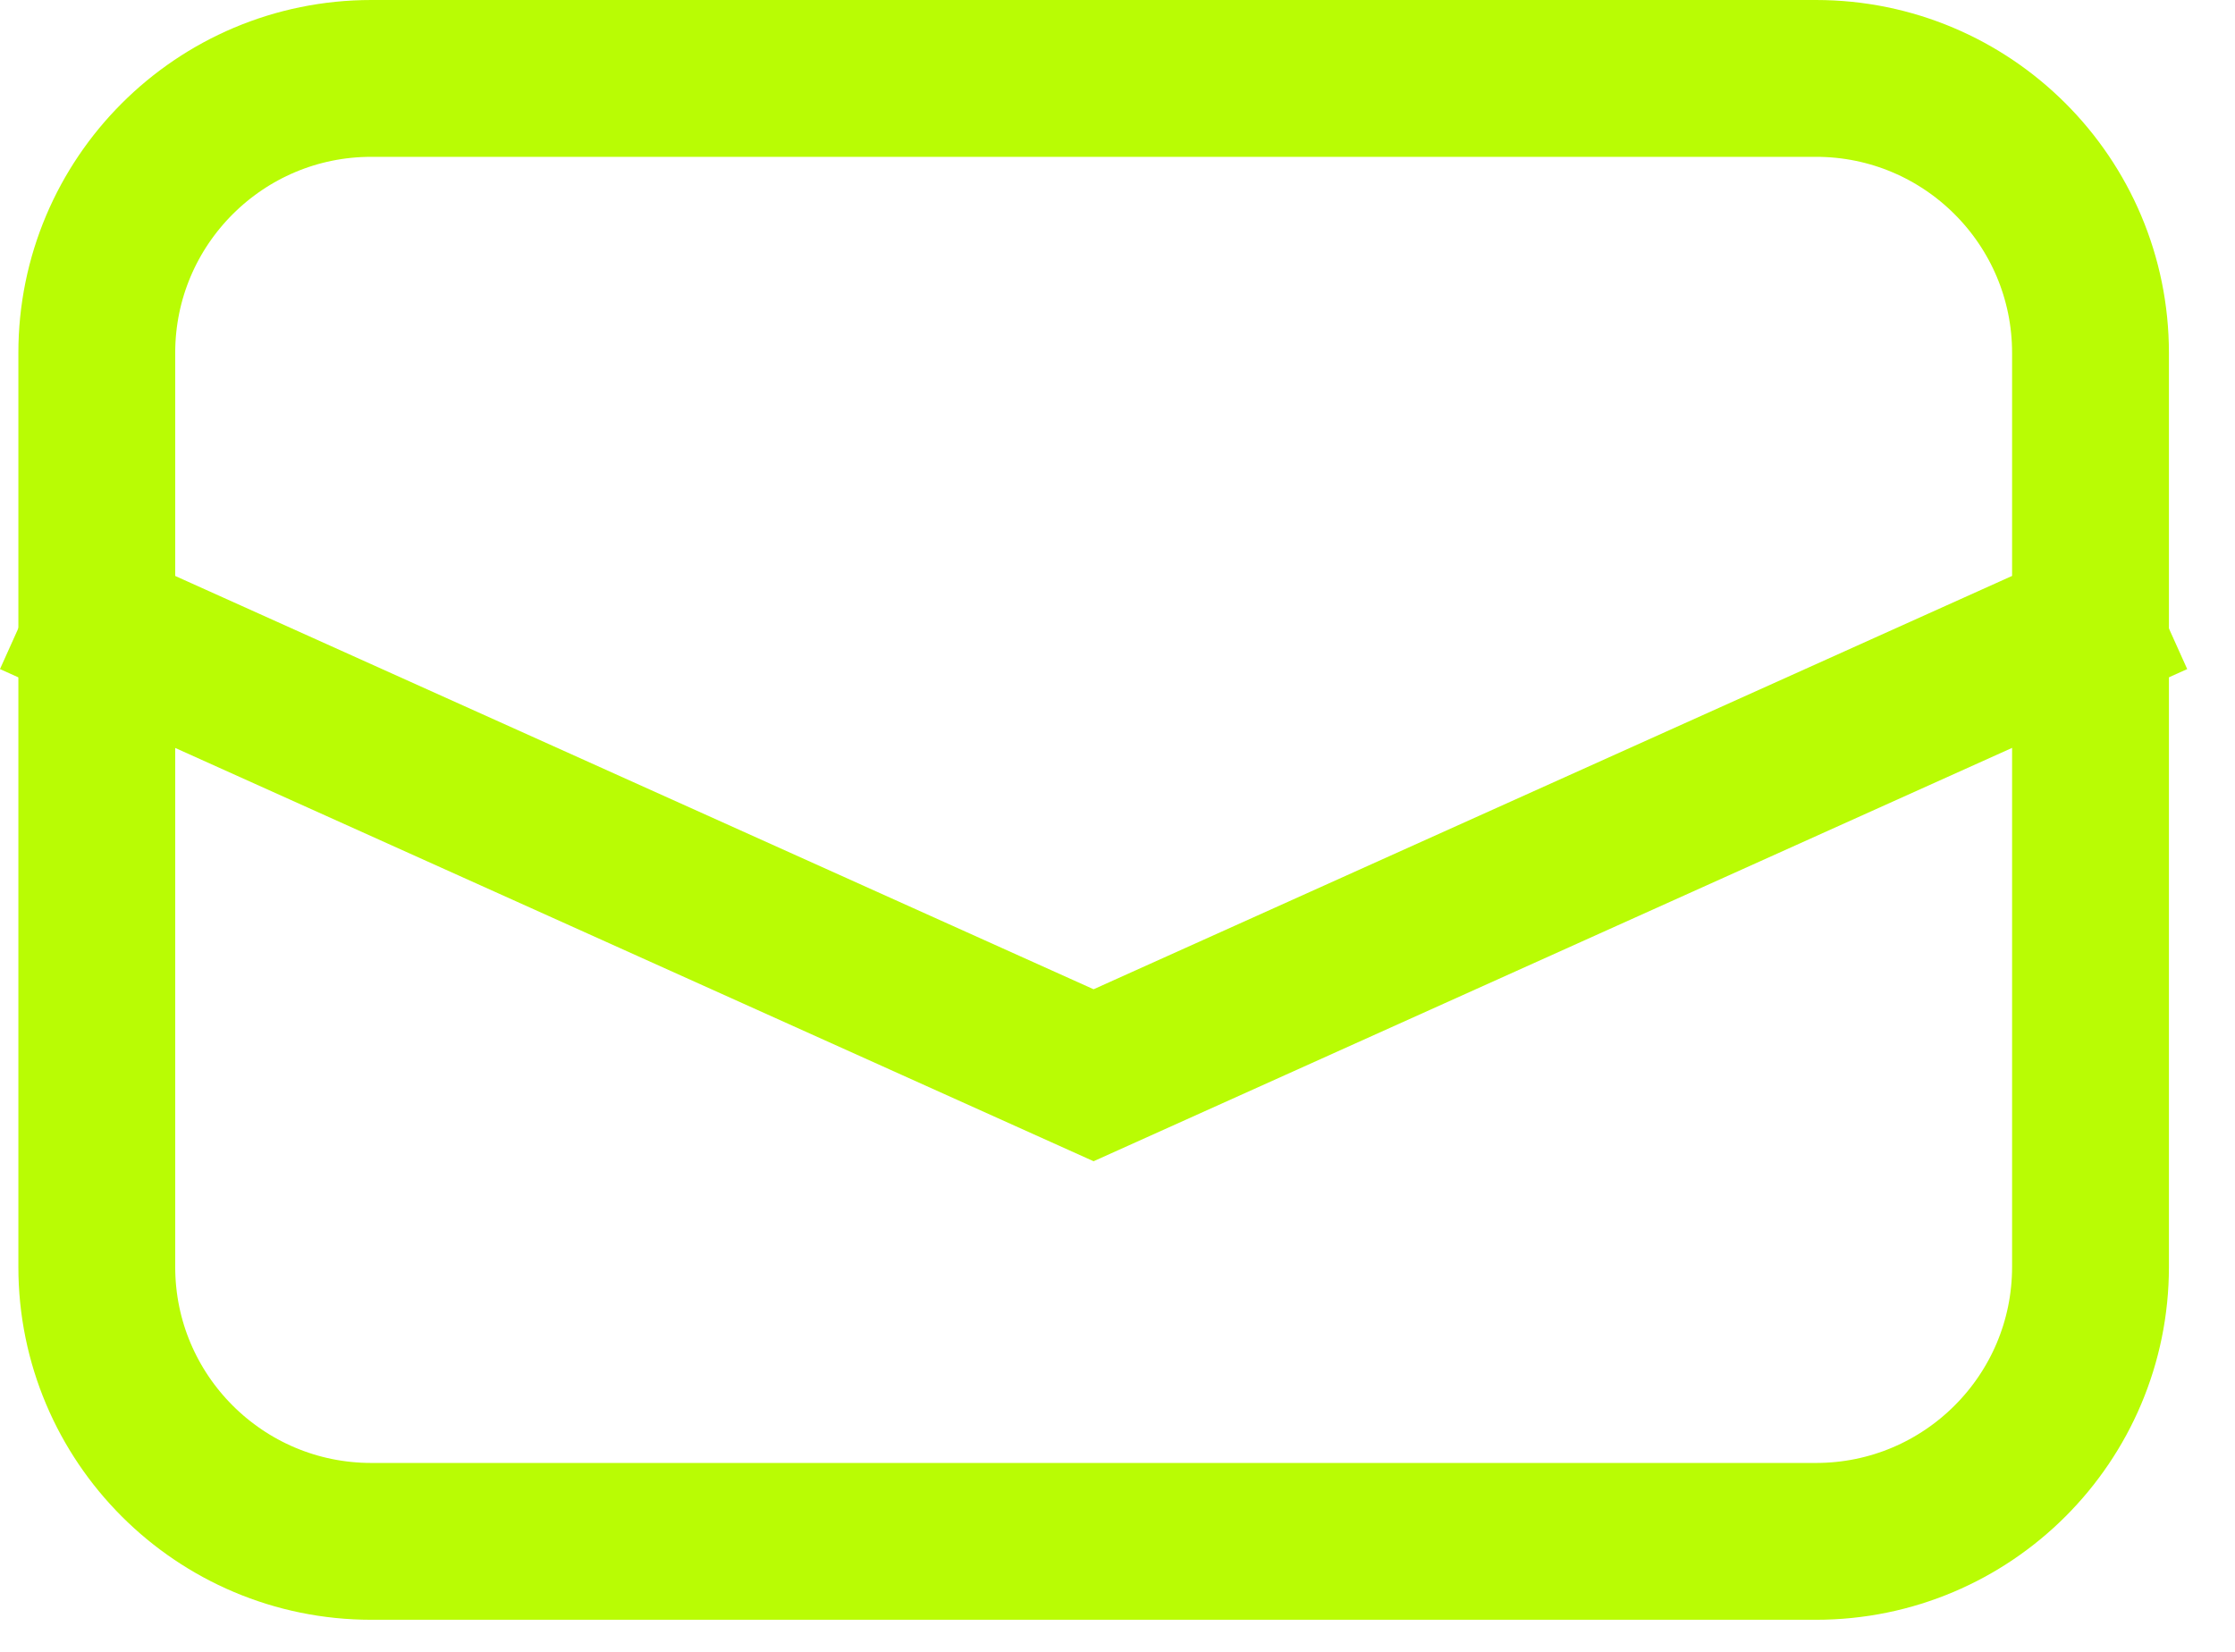
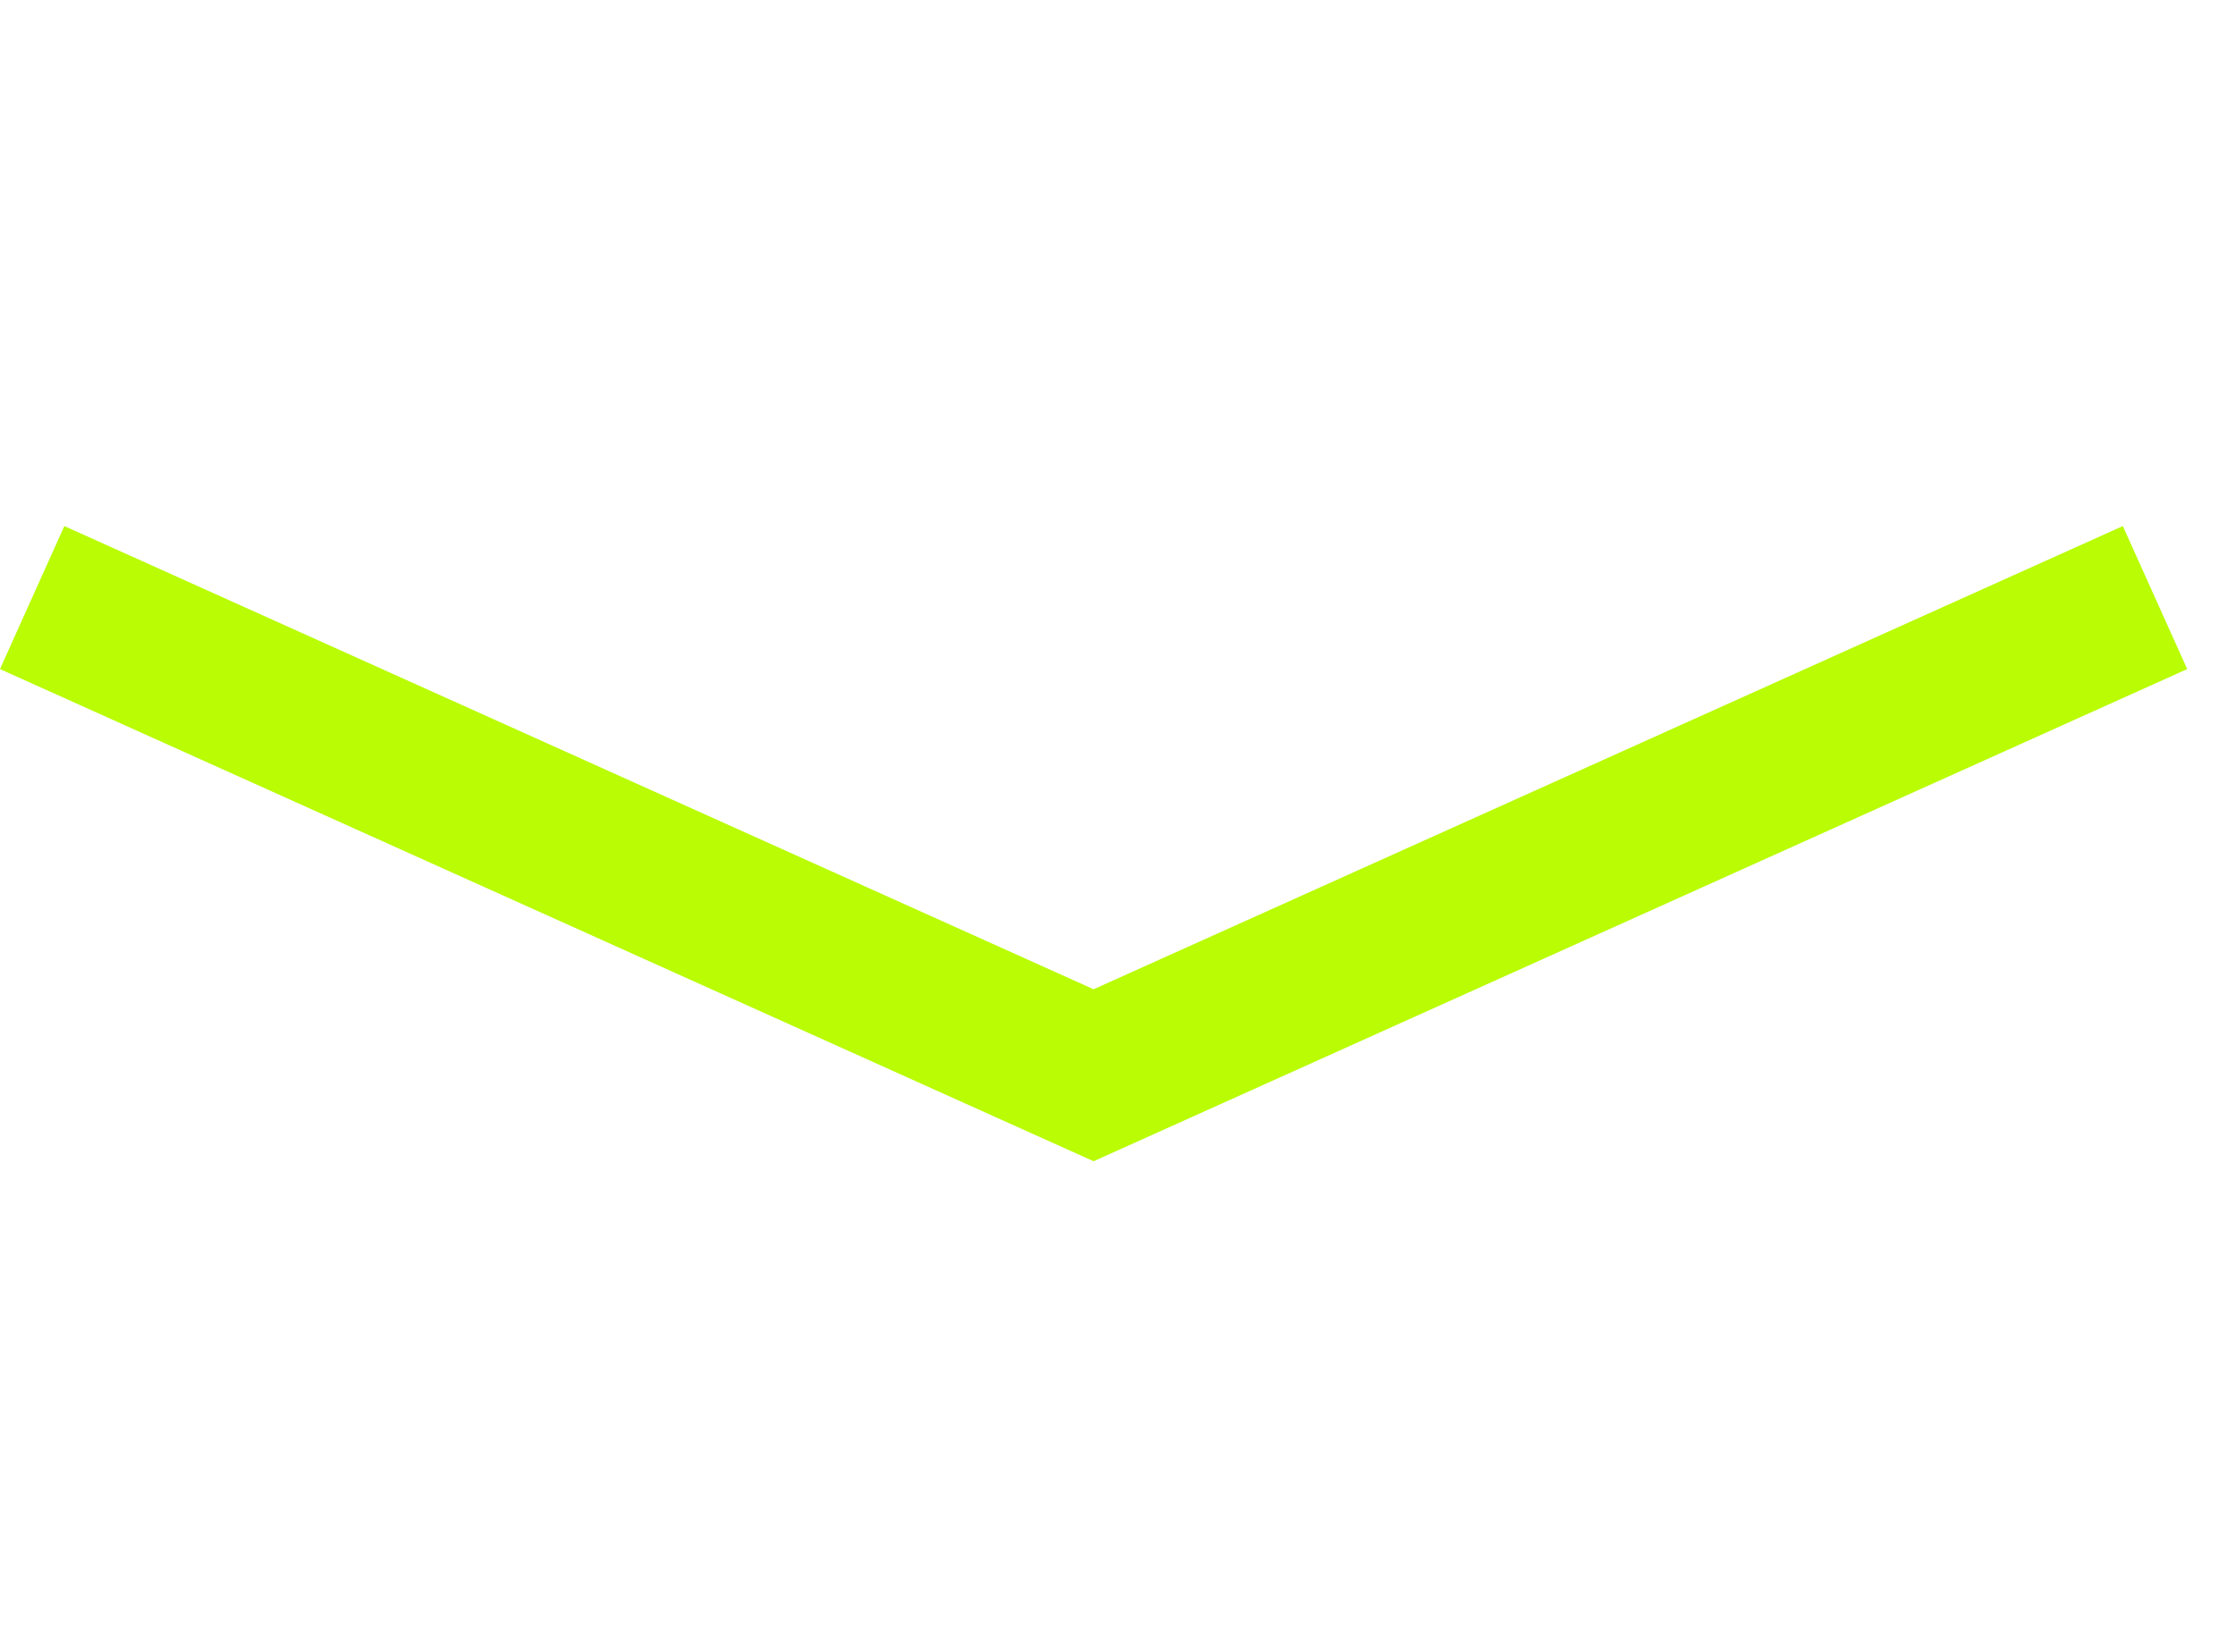
<svg xmlns="http://www.w3.org/2000/svg" width="23" height="17" viewBox="0 0 23 17" fill="none">
-   <path d="M18.688 0.807H3.821C2.261 0.807 0.996 2.072 0.996 3.632V13.038C0.996 14.598 2.261 15.863 3.821 15.863H18.688C20.248 15.863 21.513 14.598 21.513 13.038V3.632C21.513 2.072 20.248 0.807 18.688 0.807Z" stroke="#B9FC04" stroke-width="1.614" />
  <path d="M0.331 6.15L11.254 11.066L22.177 6.15" stroke="#B9FC04" stroke-width="1.614" />
</svg>